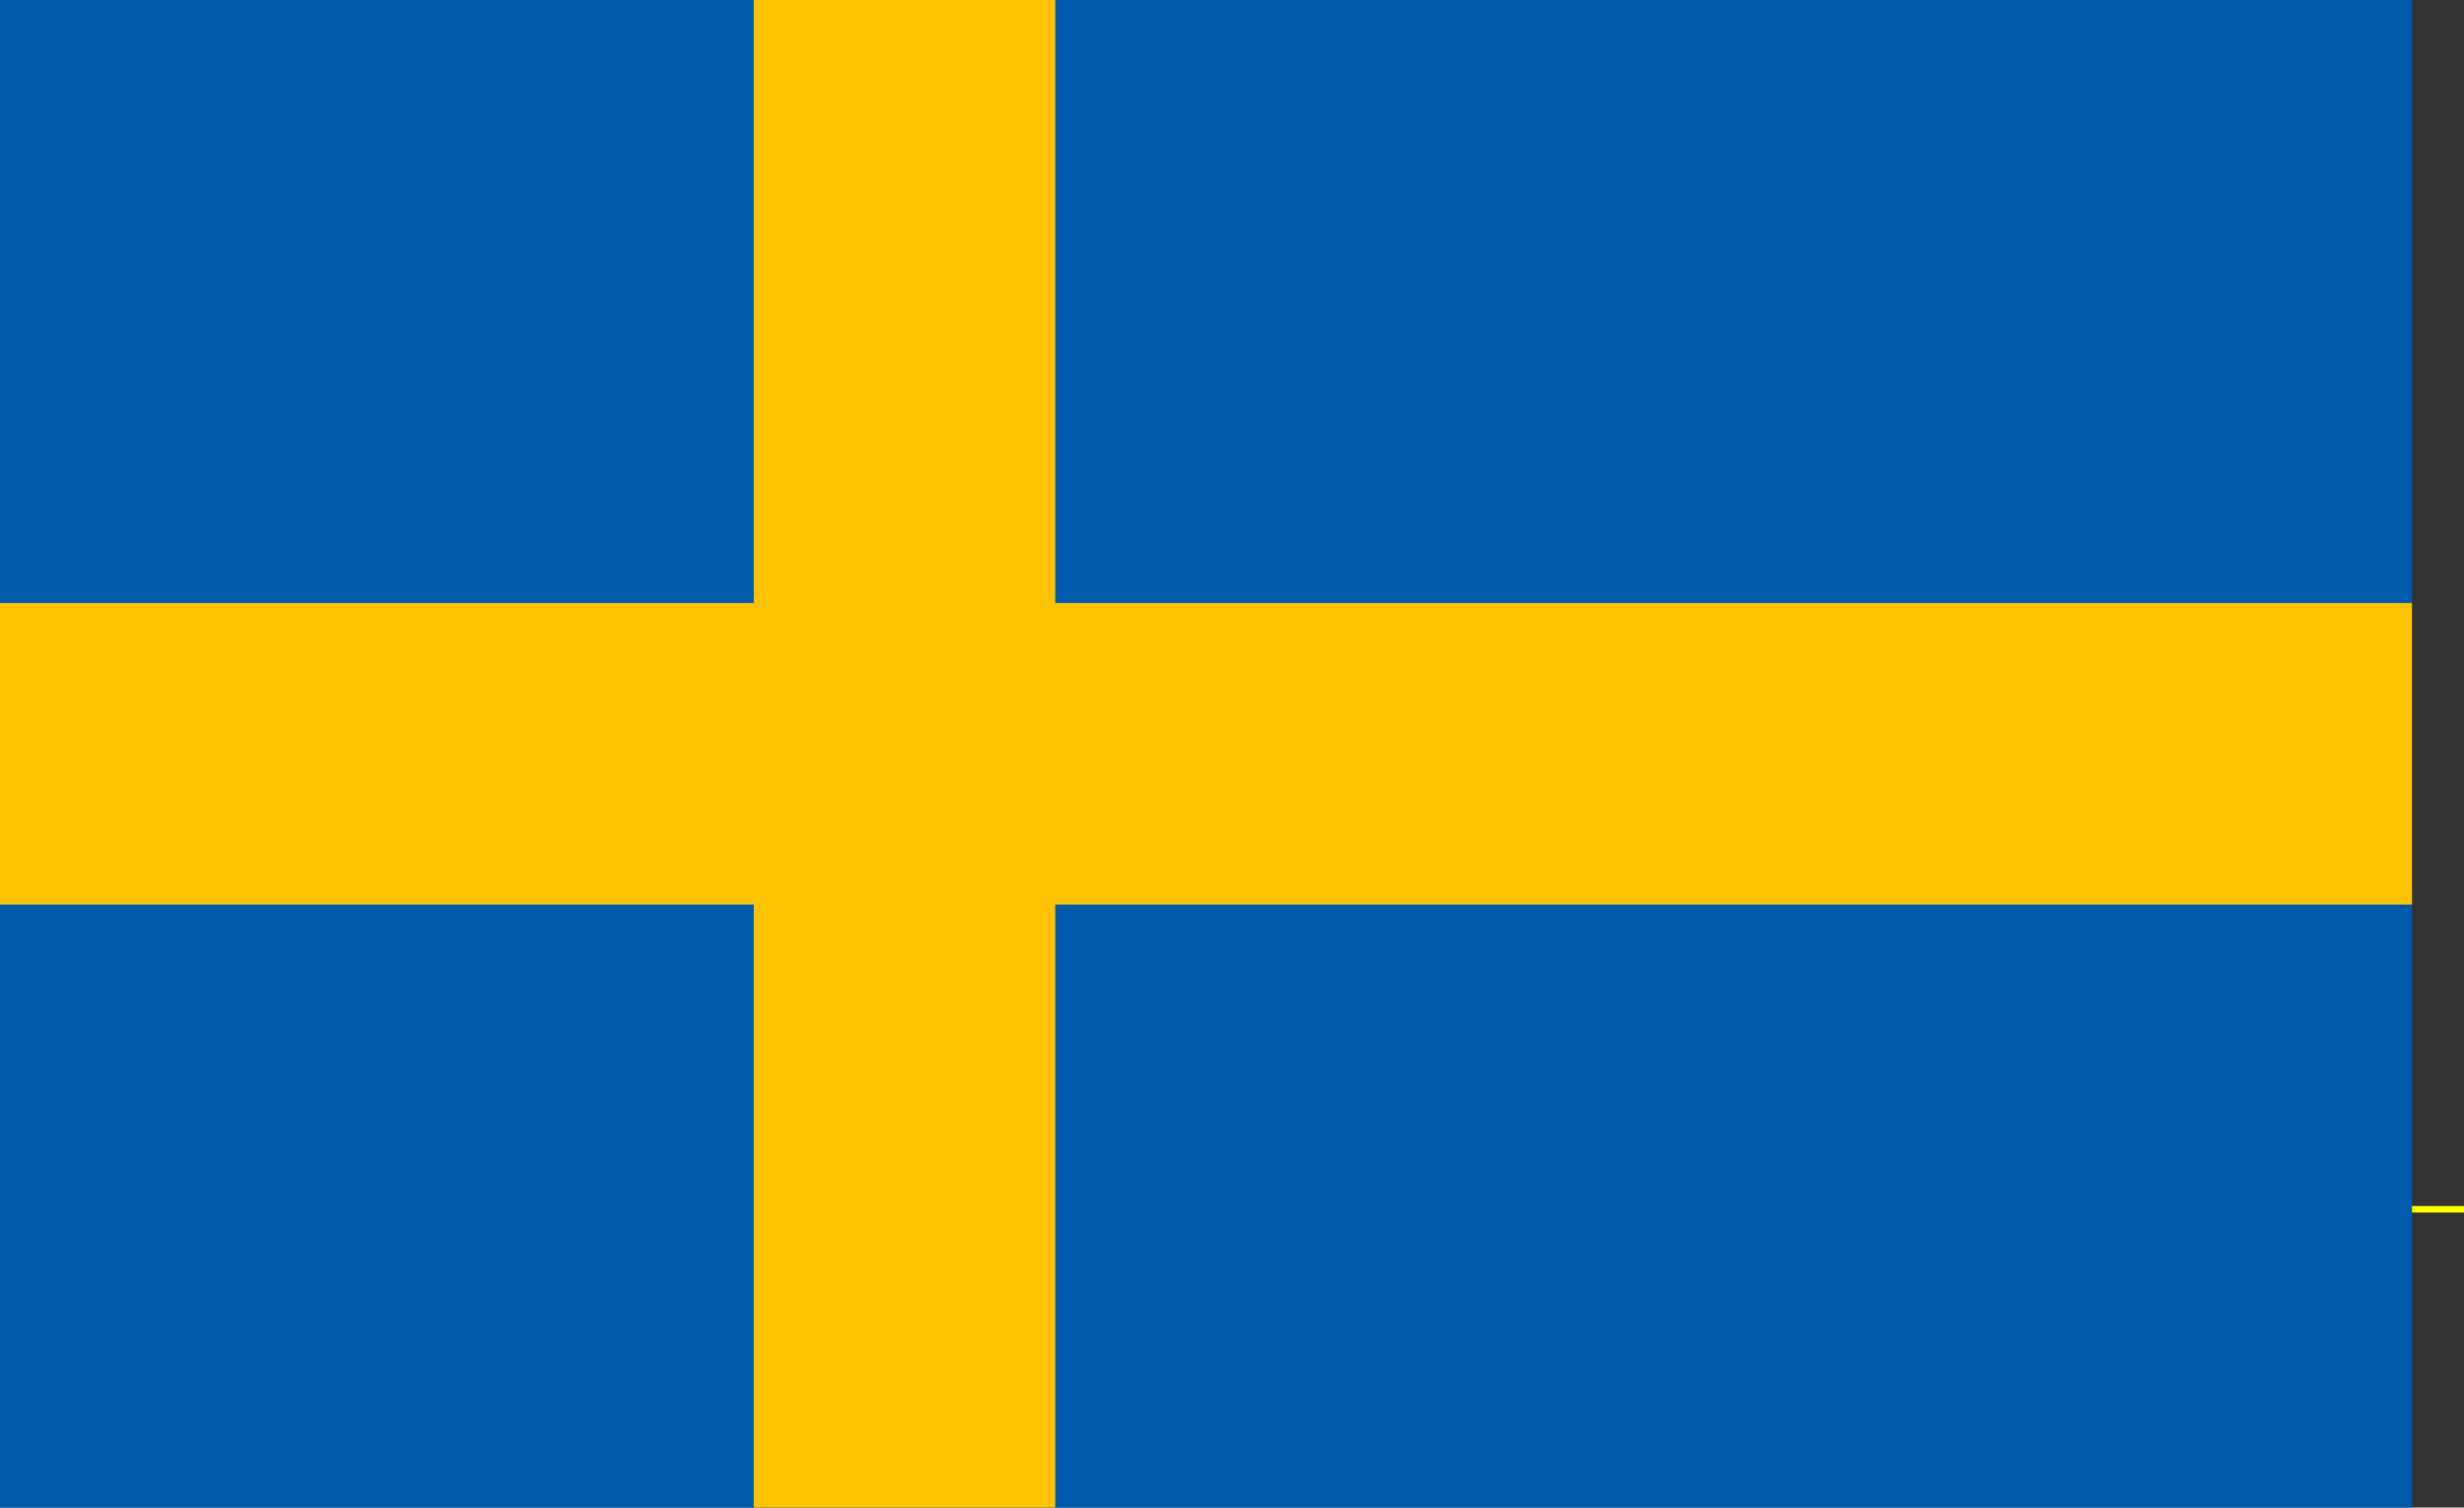
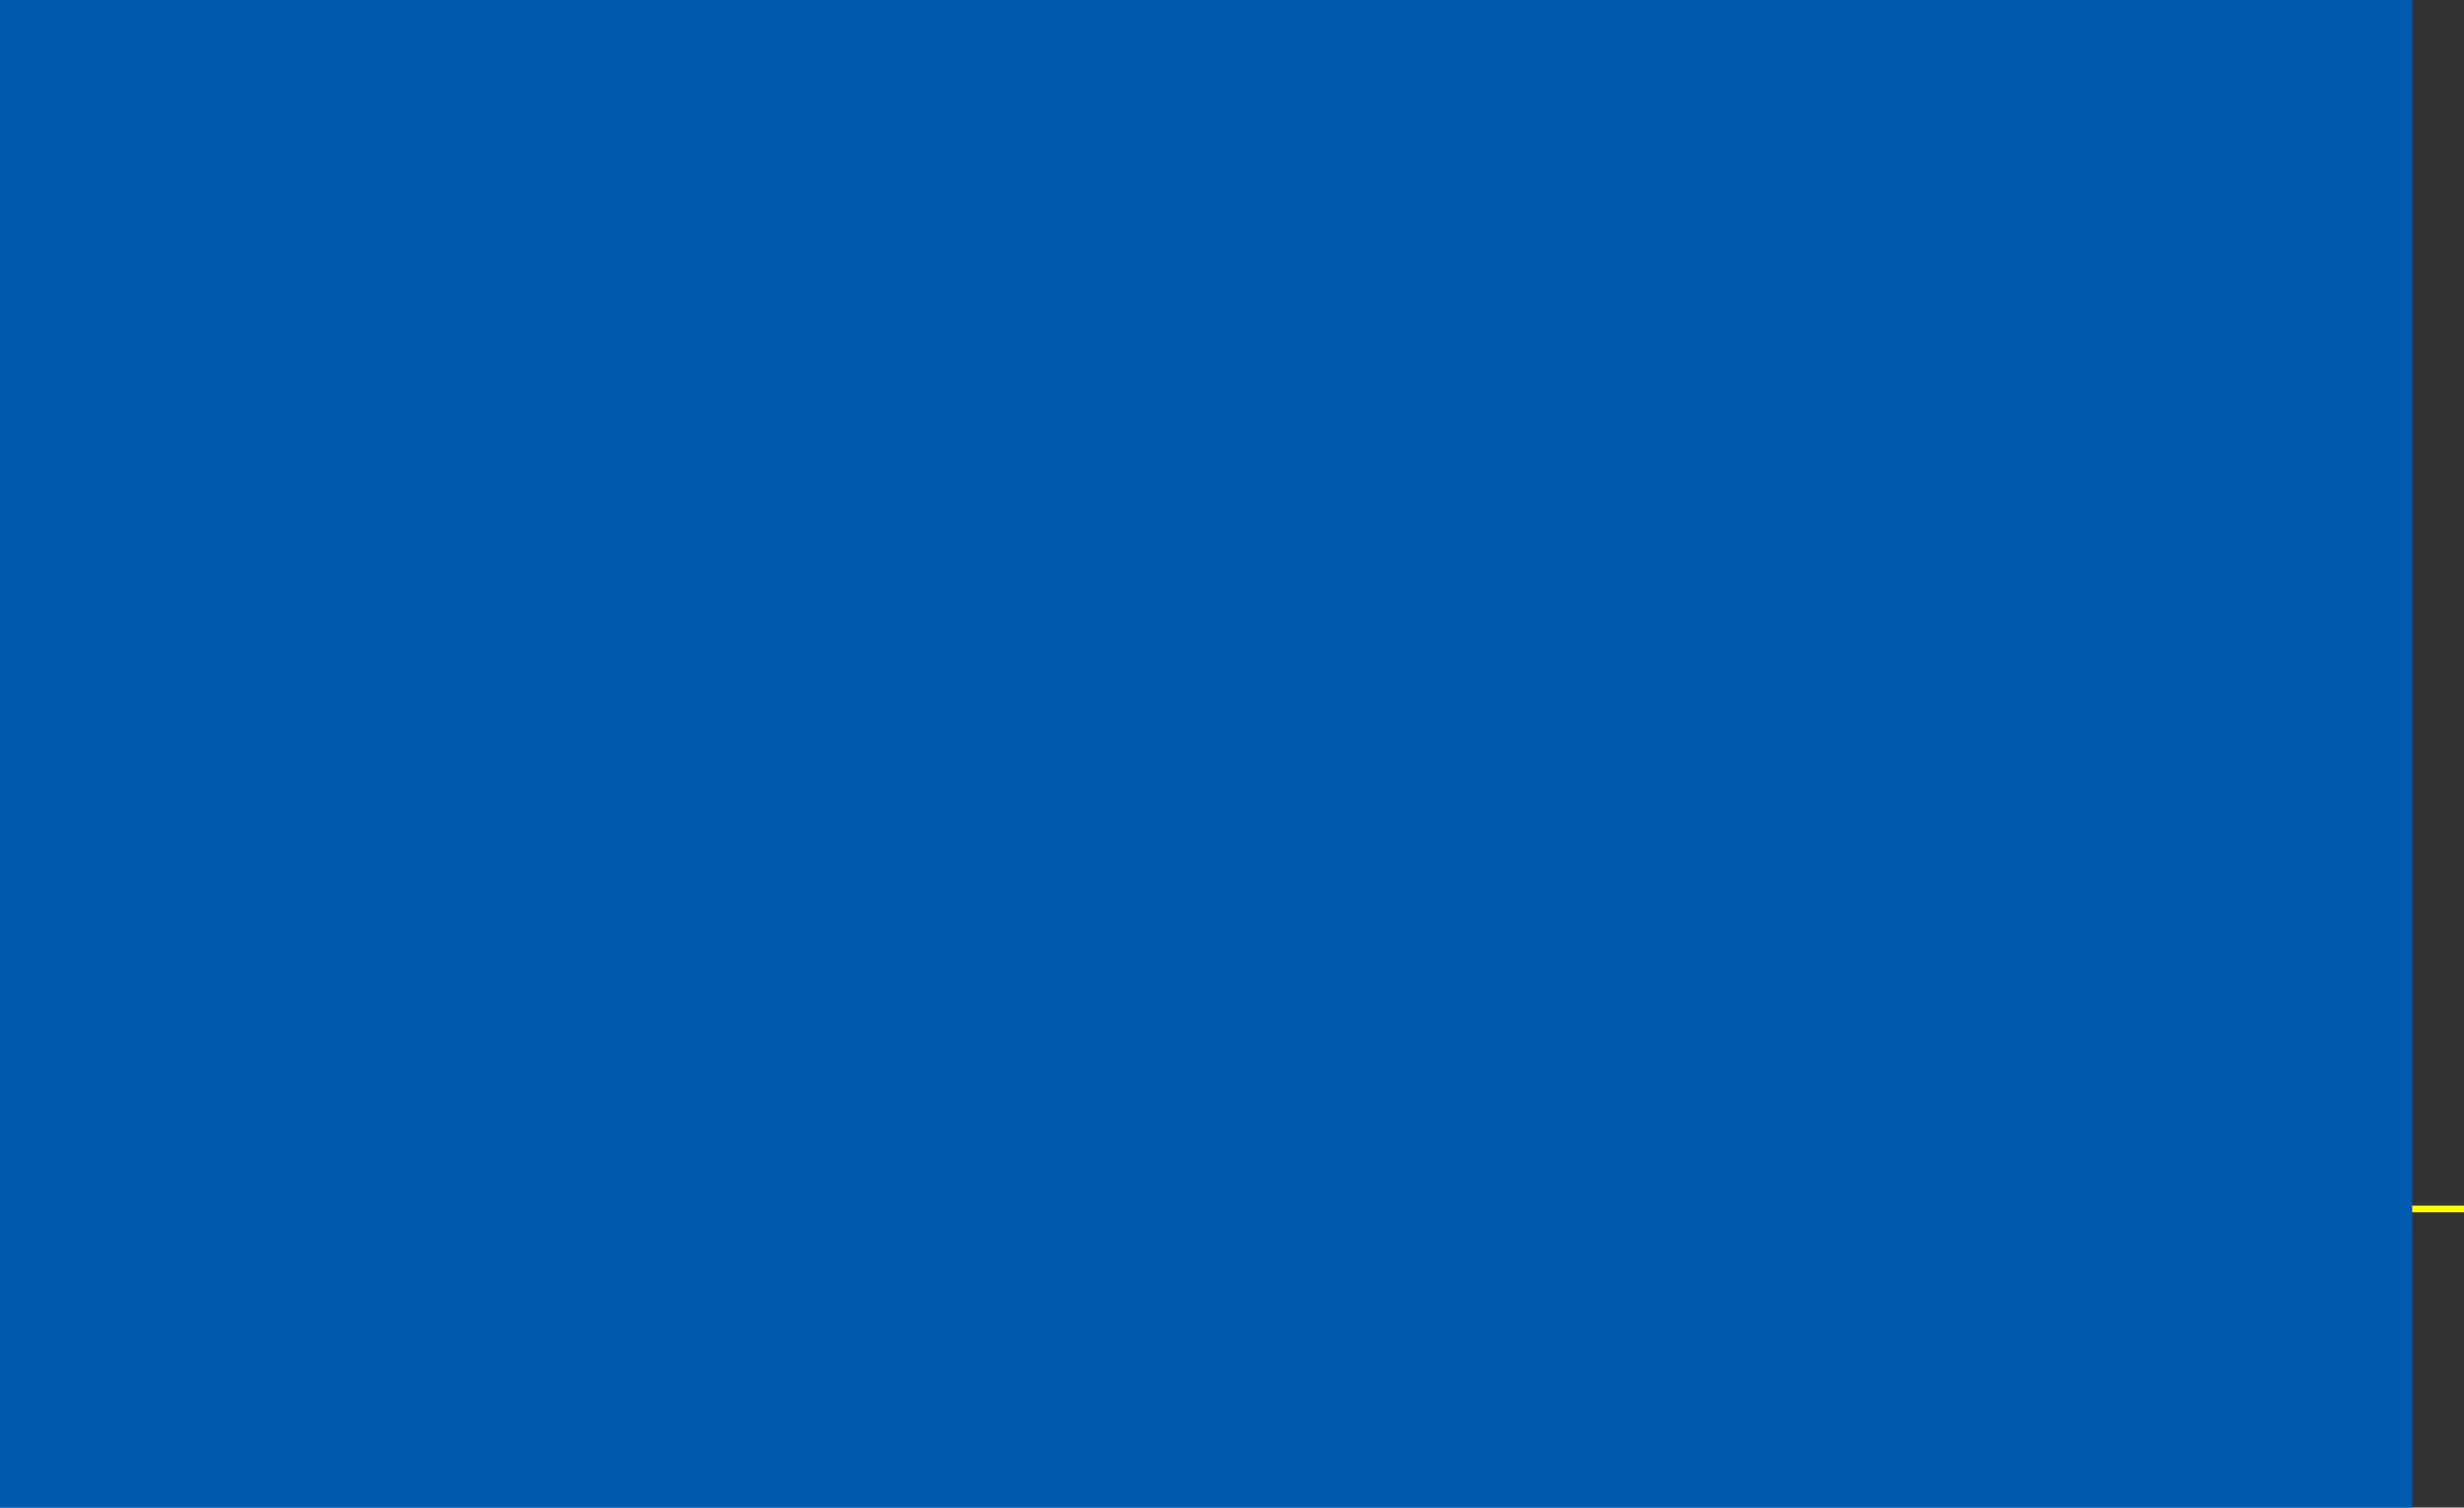
<svg xmlns="http://www.w3.org/2000/svg" height="200.0" preserveAspectRatio="xMidYMid meet" version="1.0" viewBox="0.0 0.0 326.9 200.0" width="326.9" zoomAndPan="magnify">
  <rect x="0.0" y="0.0" width="326.9" height="200.0" fill="#333333" stroke="none" />
  <g>
    <g id="change1_1">
      <path d="M0 852.36H320V1052.36H0z" fill="#005aad" transform="translate(0 -852.36)" />
    </g>
    <g id="change2_1">
      <path d="M320 160H326.943V160.868H320z" fill="#ff0" />
    </g>
    <g id="change3_1">
-       <path d="m100 0v80h-100v40h100v80h40v-80h180v-40h-180v-80h-40z" fill="#ffc200" />
-     </g>
+       </g>
  </g>
</svg>